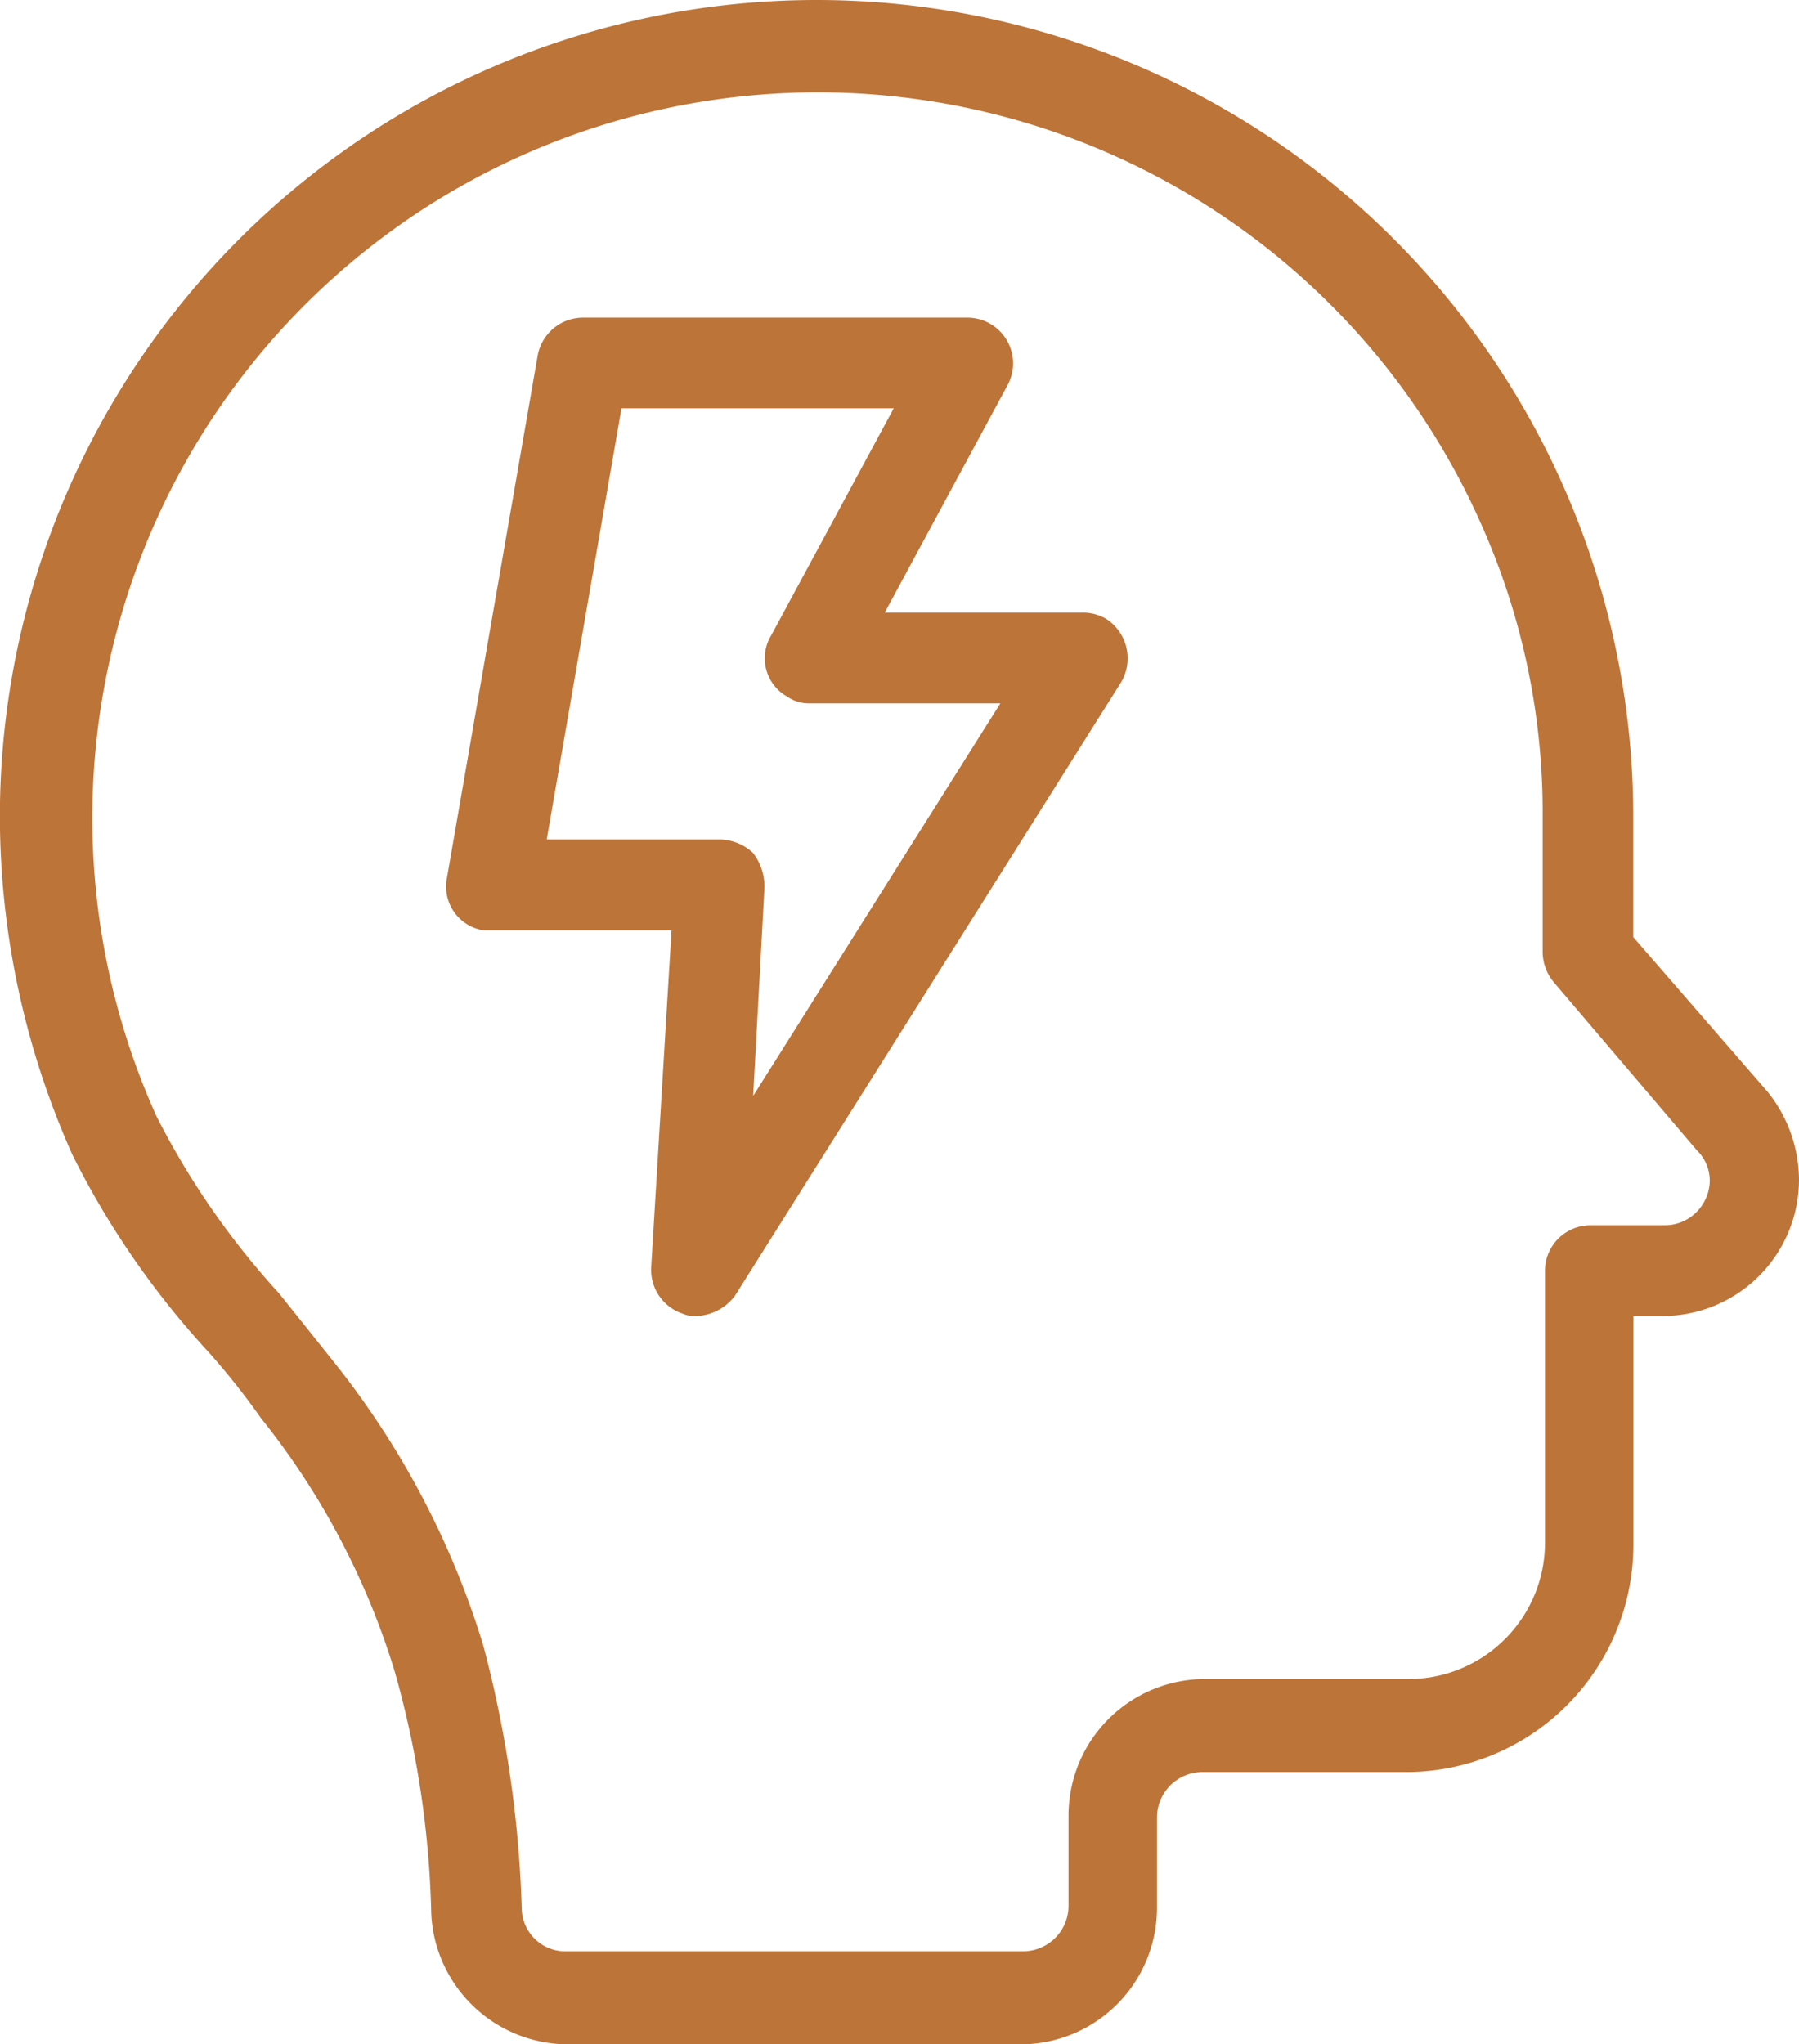
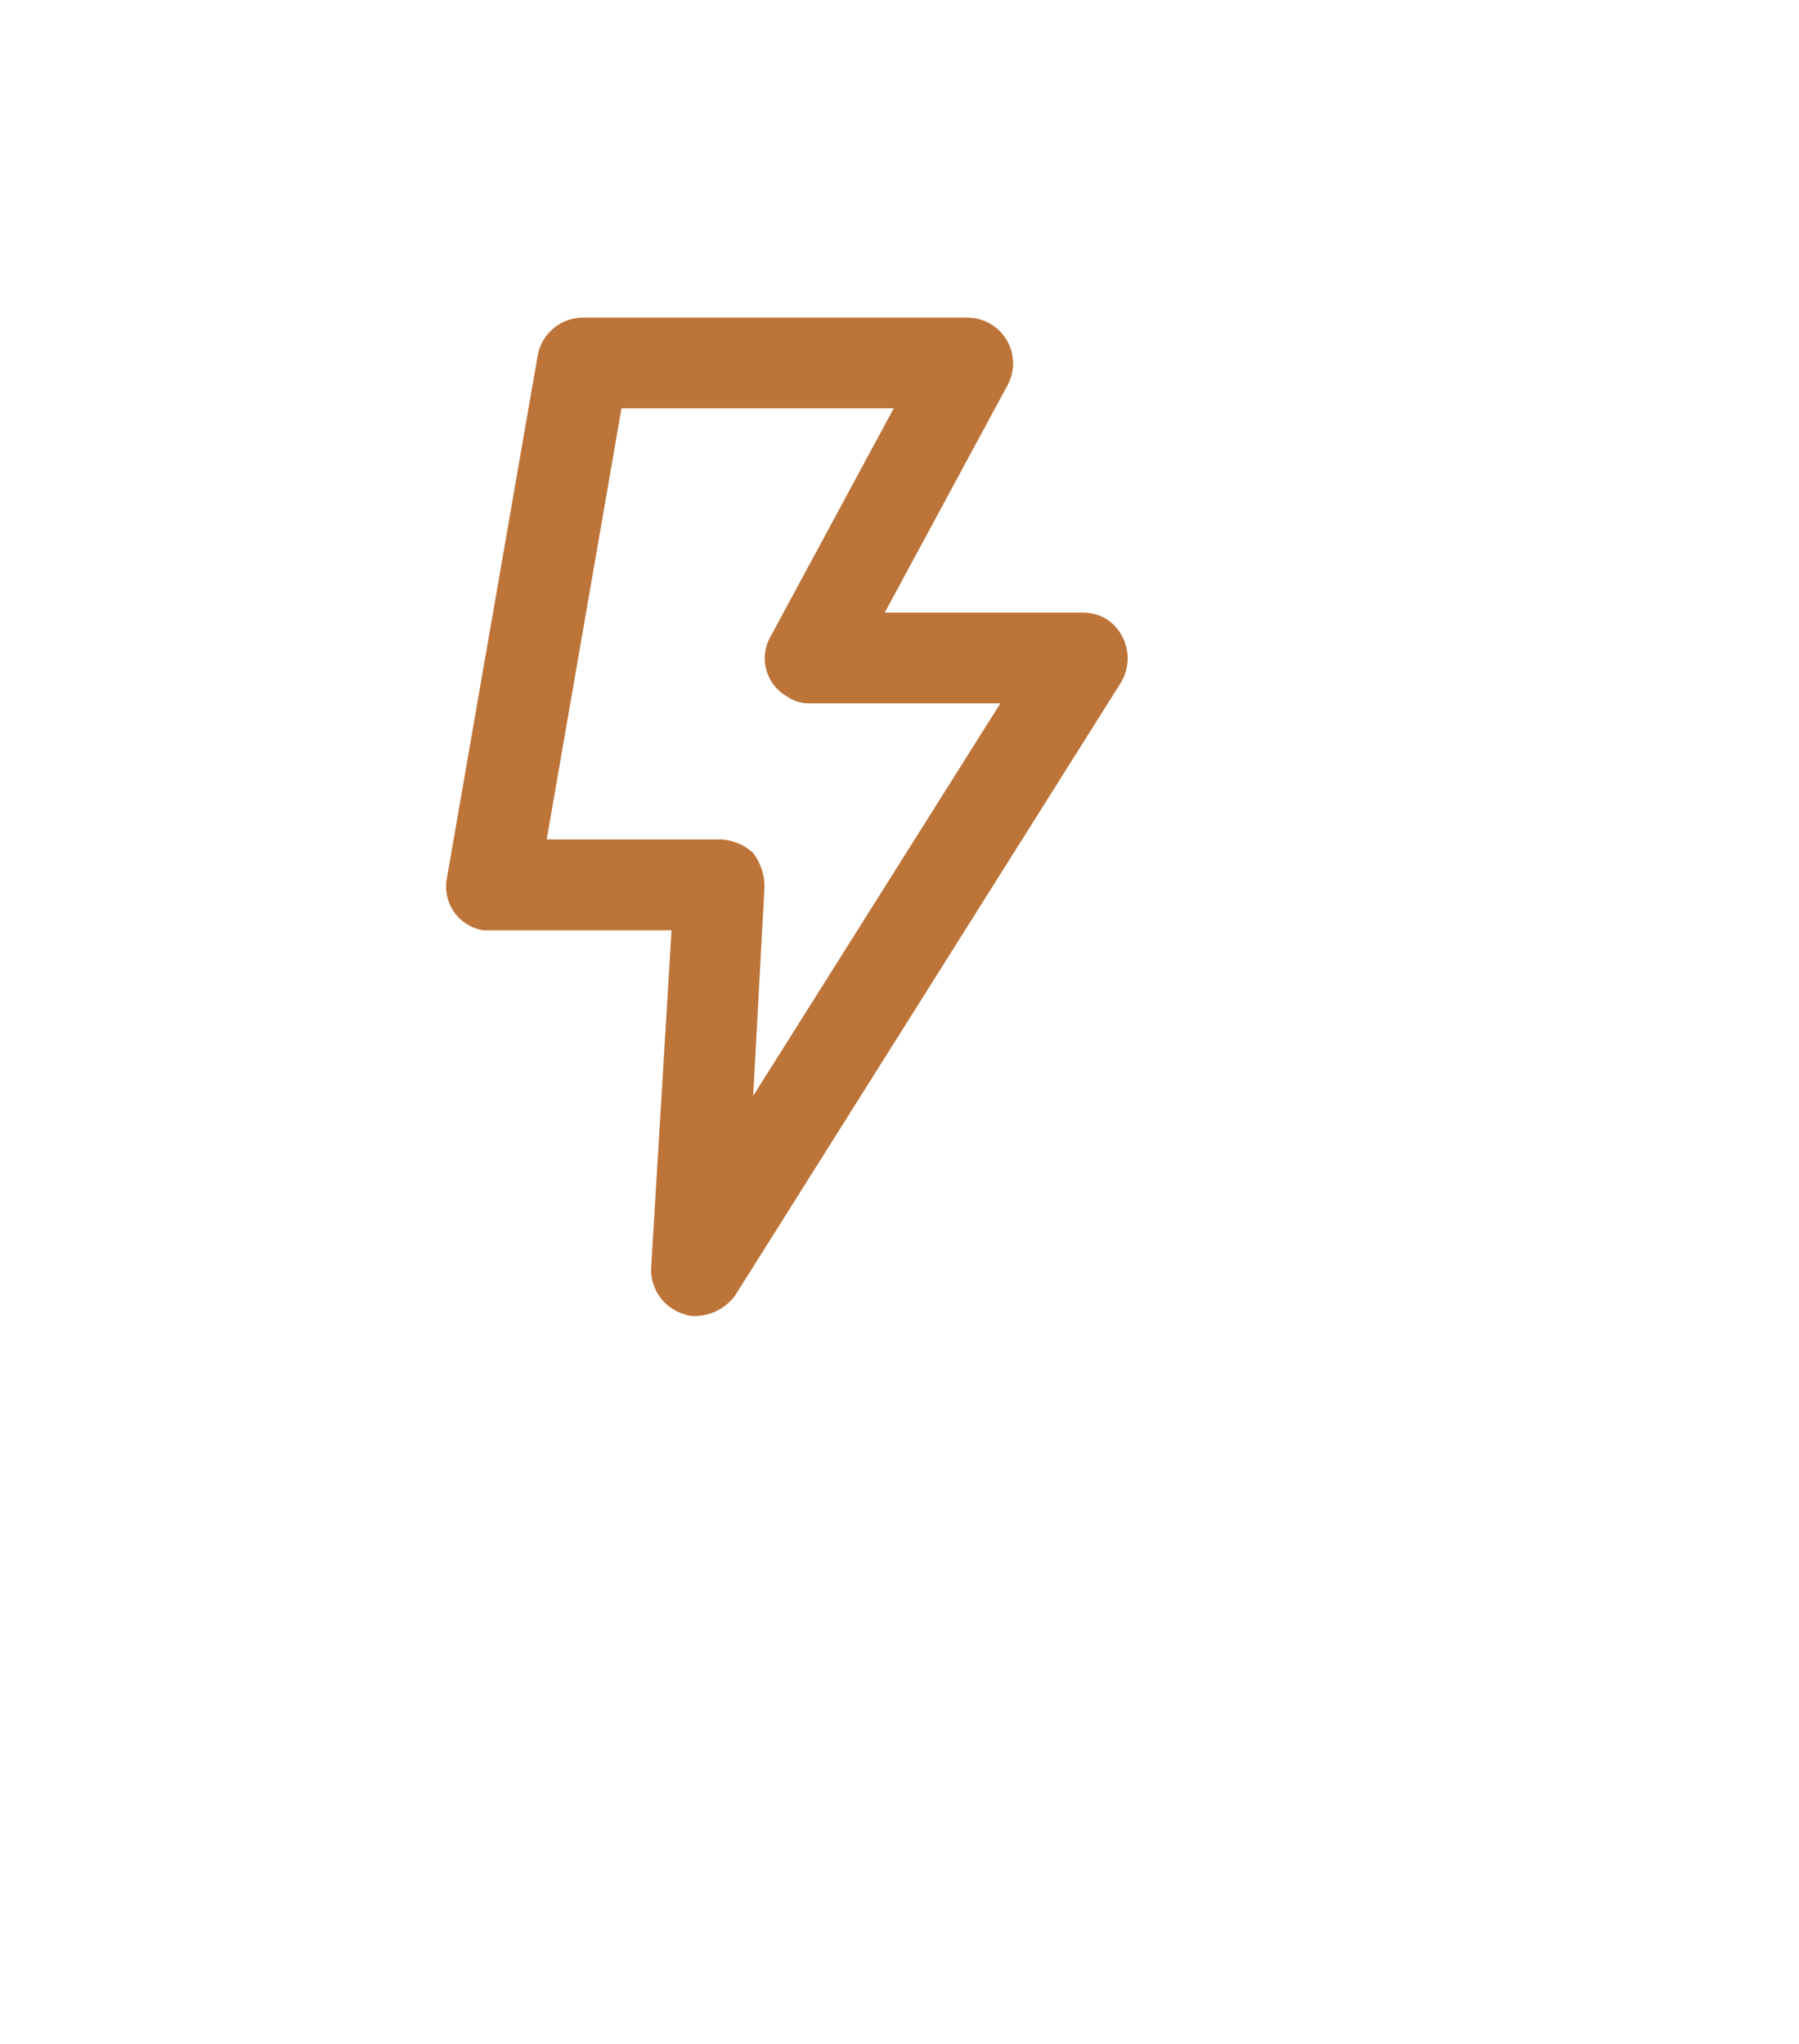
<svg xmlns="http://www.w3.org/2000/svg" id="cabeça" width="57.737" height="65.6" viewBox="0 0 57.737 65.6">
-   <path id="Caminho_84929" data-name="Caminho 84929" d="M67.018,40.021l-4.3-4.951V31.211a26.211,26.211,0,0,0-52.422,0,26.666,26.666,0,0,0,2.33,10.848A27.264,27.264,0,0,0,17,48.394a23.685,23.685,0,0,1,1.675,2.111,24.354,24.354,0,0,1,4.3,8.155,30.947,30.947,0,0,1,1.165,7.718A4.4,4.4,0,0,0,28.5,70.6H43.064a4.381,4.381,0,0,0,4.368-4.368V63.319a1.46,1.46,0,0,1,1.456-1.456h6.553a7.3,7.3,0,0,0,7.281-7.281V47.229h.947a4.381,4.381,0,0,0,4.368-4.368A4.523,4.523,0,0,0,67.018,40.021Zm-1.966,3.422a1.438,1.438,0,0,1-1.311.874h-2.4a1.46,1.46,0,0,0-1.456,1.456V54.51a4.381,4.381,0,0,1-4.368,4.368H48.961a4.381,4.381,0,0,0-4.368,4.368v2.912a1.46,1.46,0,0,1-1.456,1.456H28.5a1.4,1.4,0,0,1-1.456-1.383,36.984,36.984,0,0,0-1.238-8.446A27.359,27.359,0,0,0,21,48.685L19.255,46.5a25.512,25.512,0,0,1-3.932-5.679A23.283,23.283,0,0,1,57.771,21.673a22.7,22.7,0,0,1,2.039,9.538v4.368a1.533,1.533,0,0,0,.364.947l4.587,5.388A1.351,1.351,0,0,1,65.052,43.443Z" transform="translate(-10.3 -5)" fill="#bd7438" />
  <path id="Caminho_84930" data-name="Caminho 84930" d="M50.377,28.465H44.043l3.932-7.281A1.468,1.468,0,0,0,46.737,19H34.359A1.481,1.481,0,0,0,32.9,20.238L29.991,36.984a1.421,1.421,0,0,0,1.165,1.675H37.2l-.655,10.848a1.485,1.485,0,0,0,1.019,1.456.923.923,0,0,0,.437.073,1.621,1.621,0,0,0,1.238-.655L51.615,30.722a1.51,1.51,0,0,0-.437-2.039A1.468,1.468,0,0,0,50.377,28.465ZM39.82,43.973l.364-6.7a1.788,1.788,0,0,0-.364-1.092,1.605,1.605,0,0,0-1.092-.437H33.194l2.4-13.834h8.737L40.4,29.193a1.412,1.412,0,0,0,.51,1.966,1.23,1.23,0,0,0,.728.218h6.116Z" transform="translate(-15.648 -8.807)" fill="#bd7438" />
</svg>